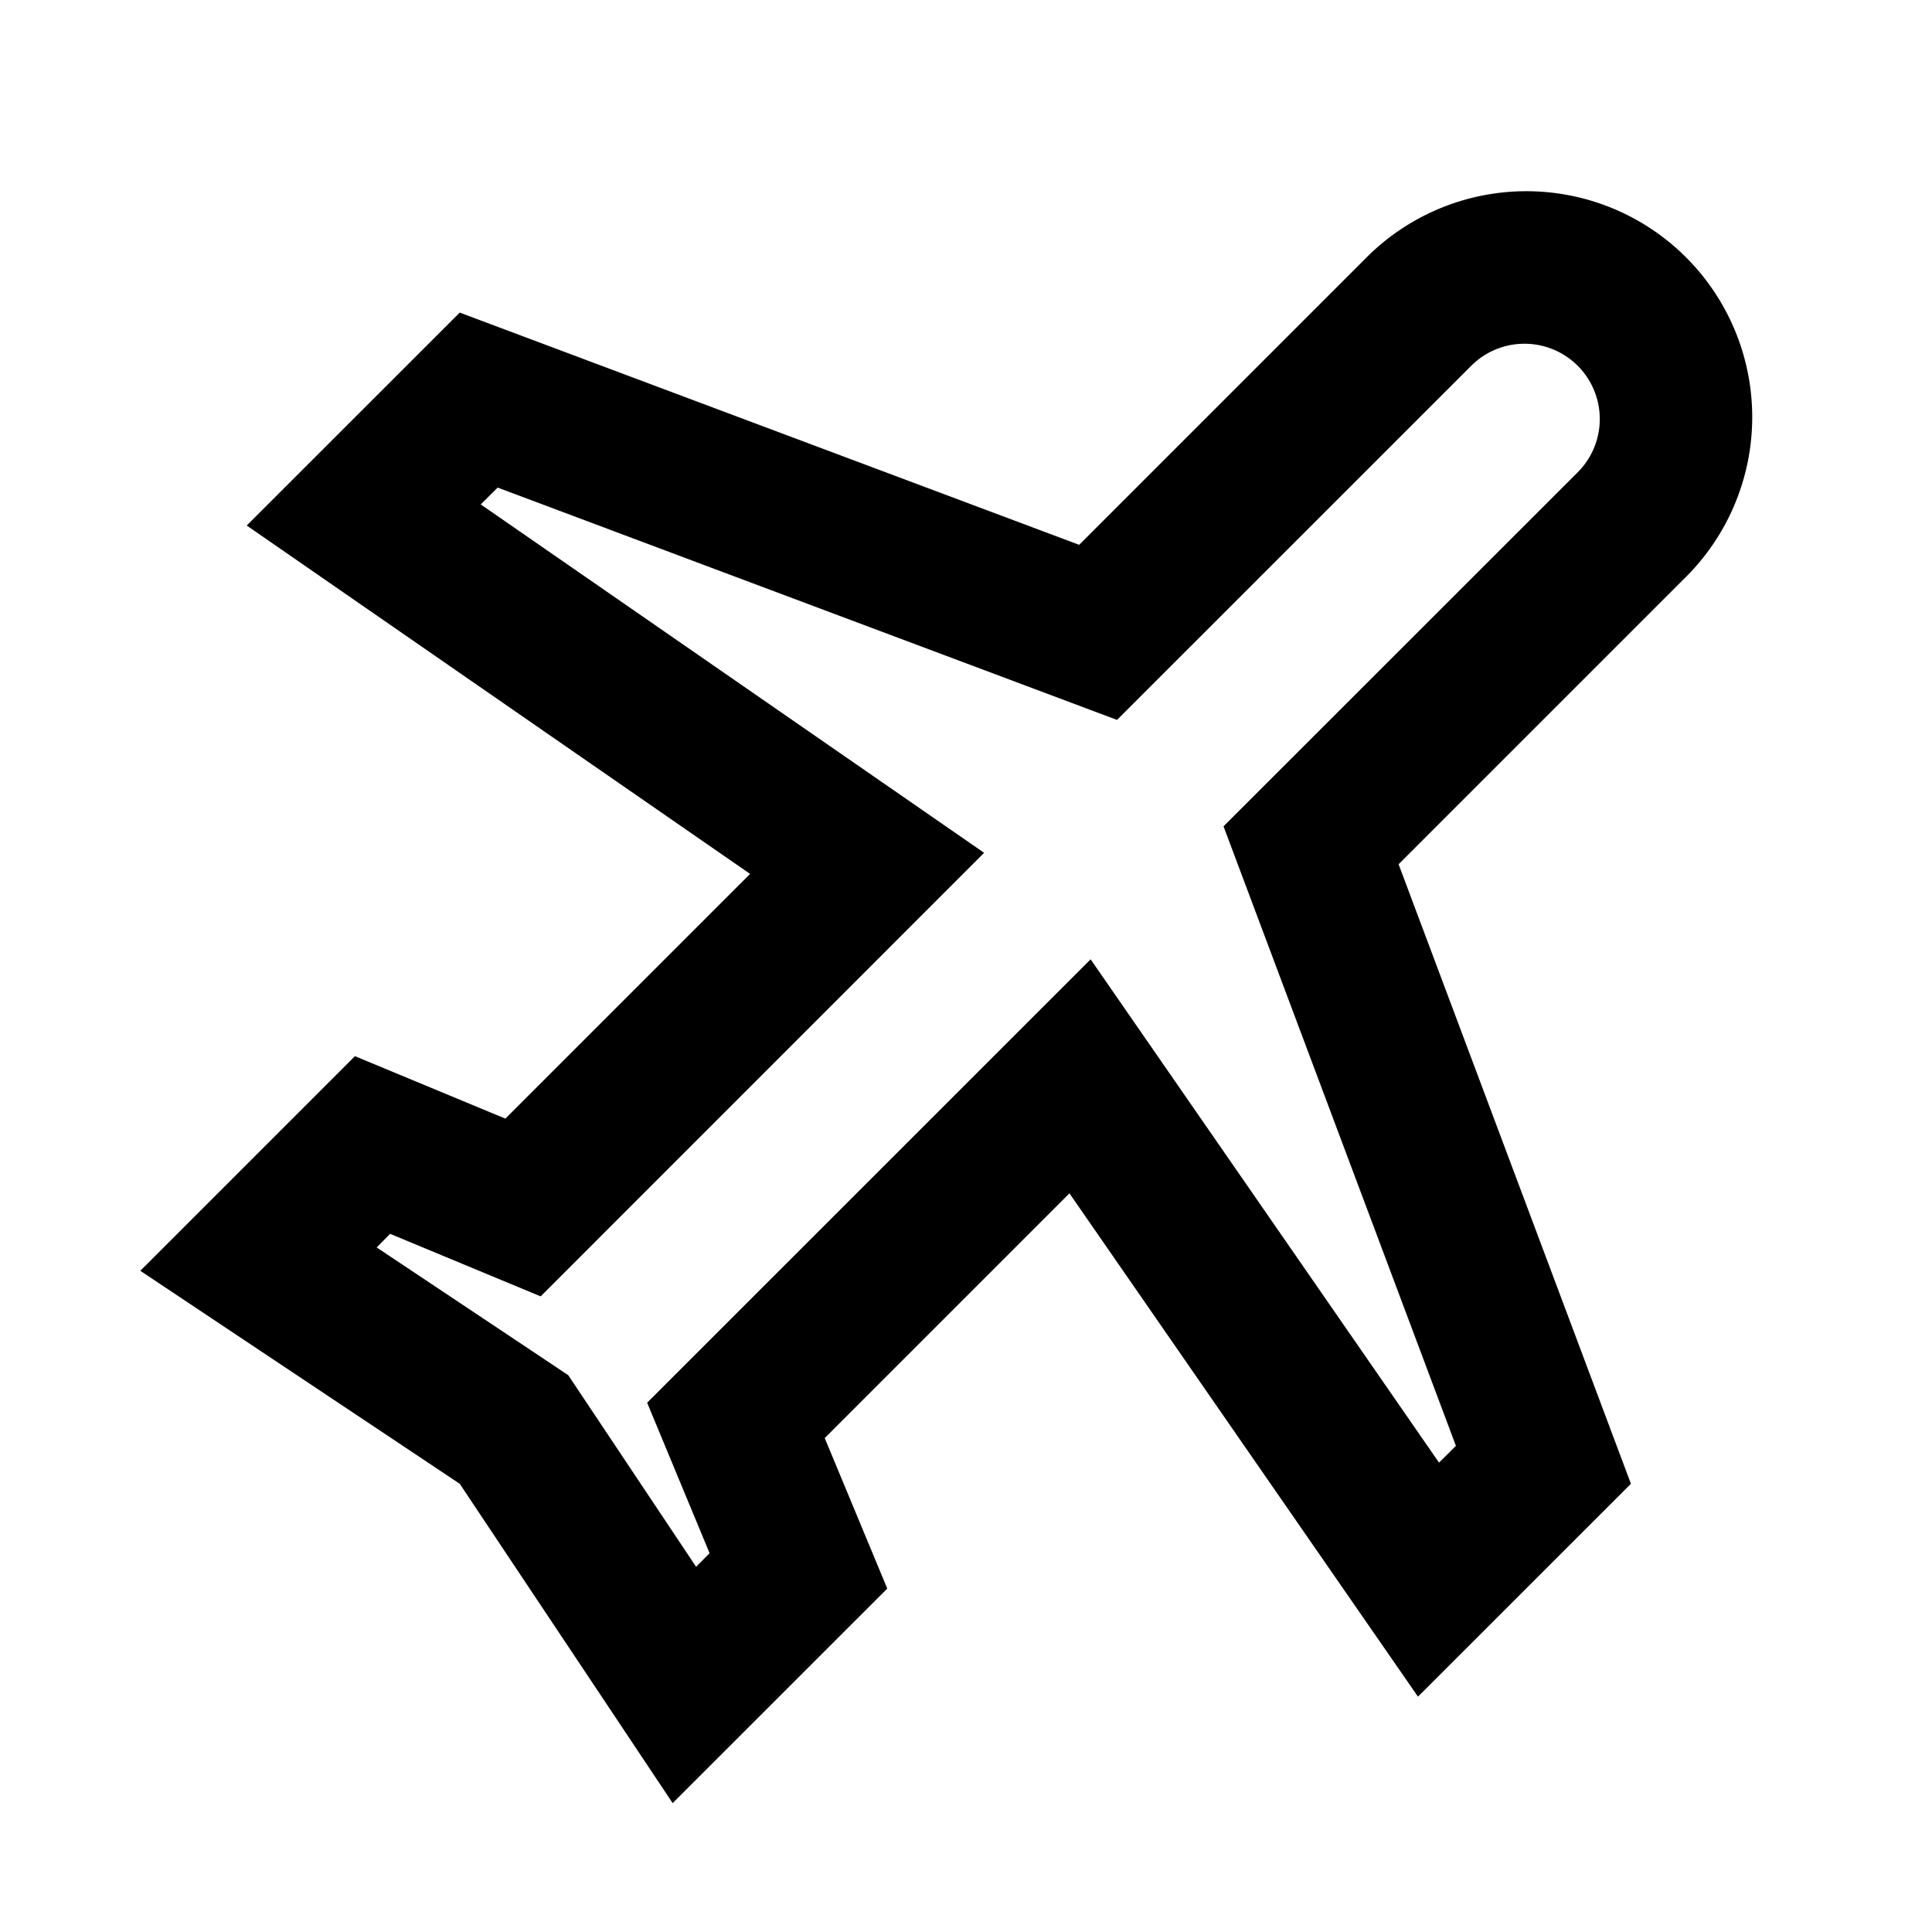
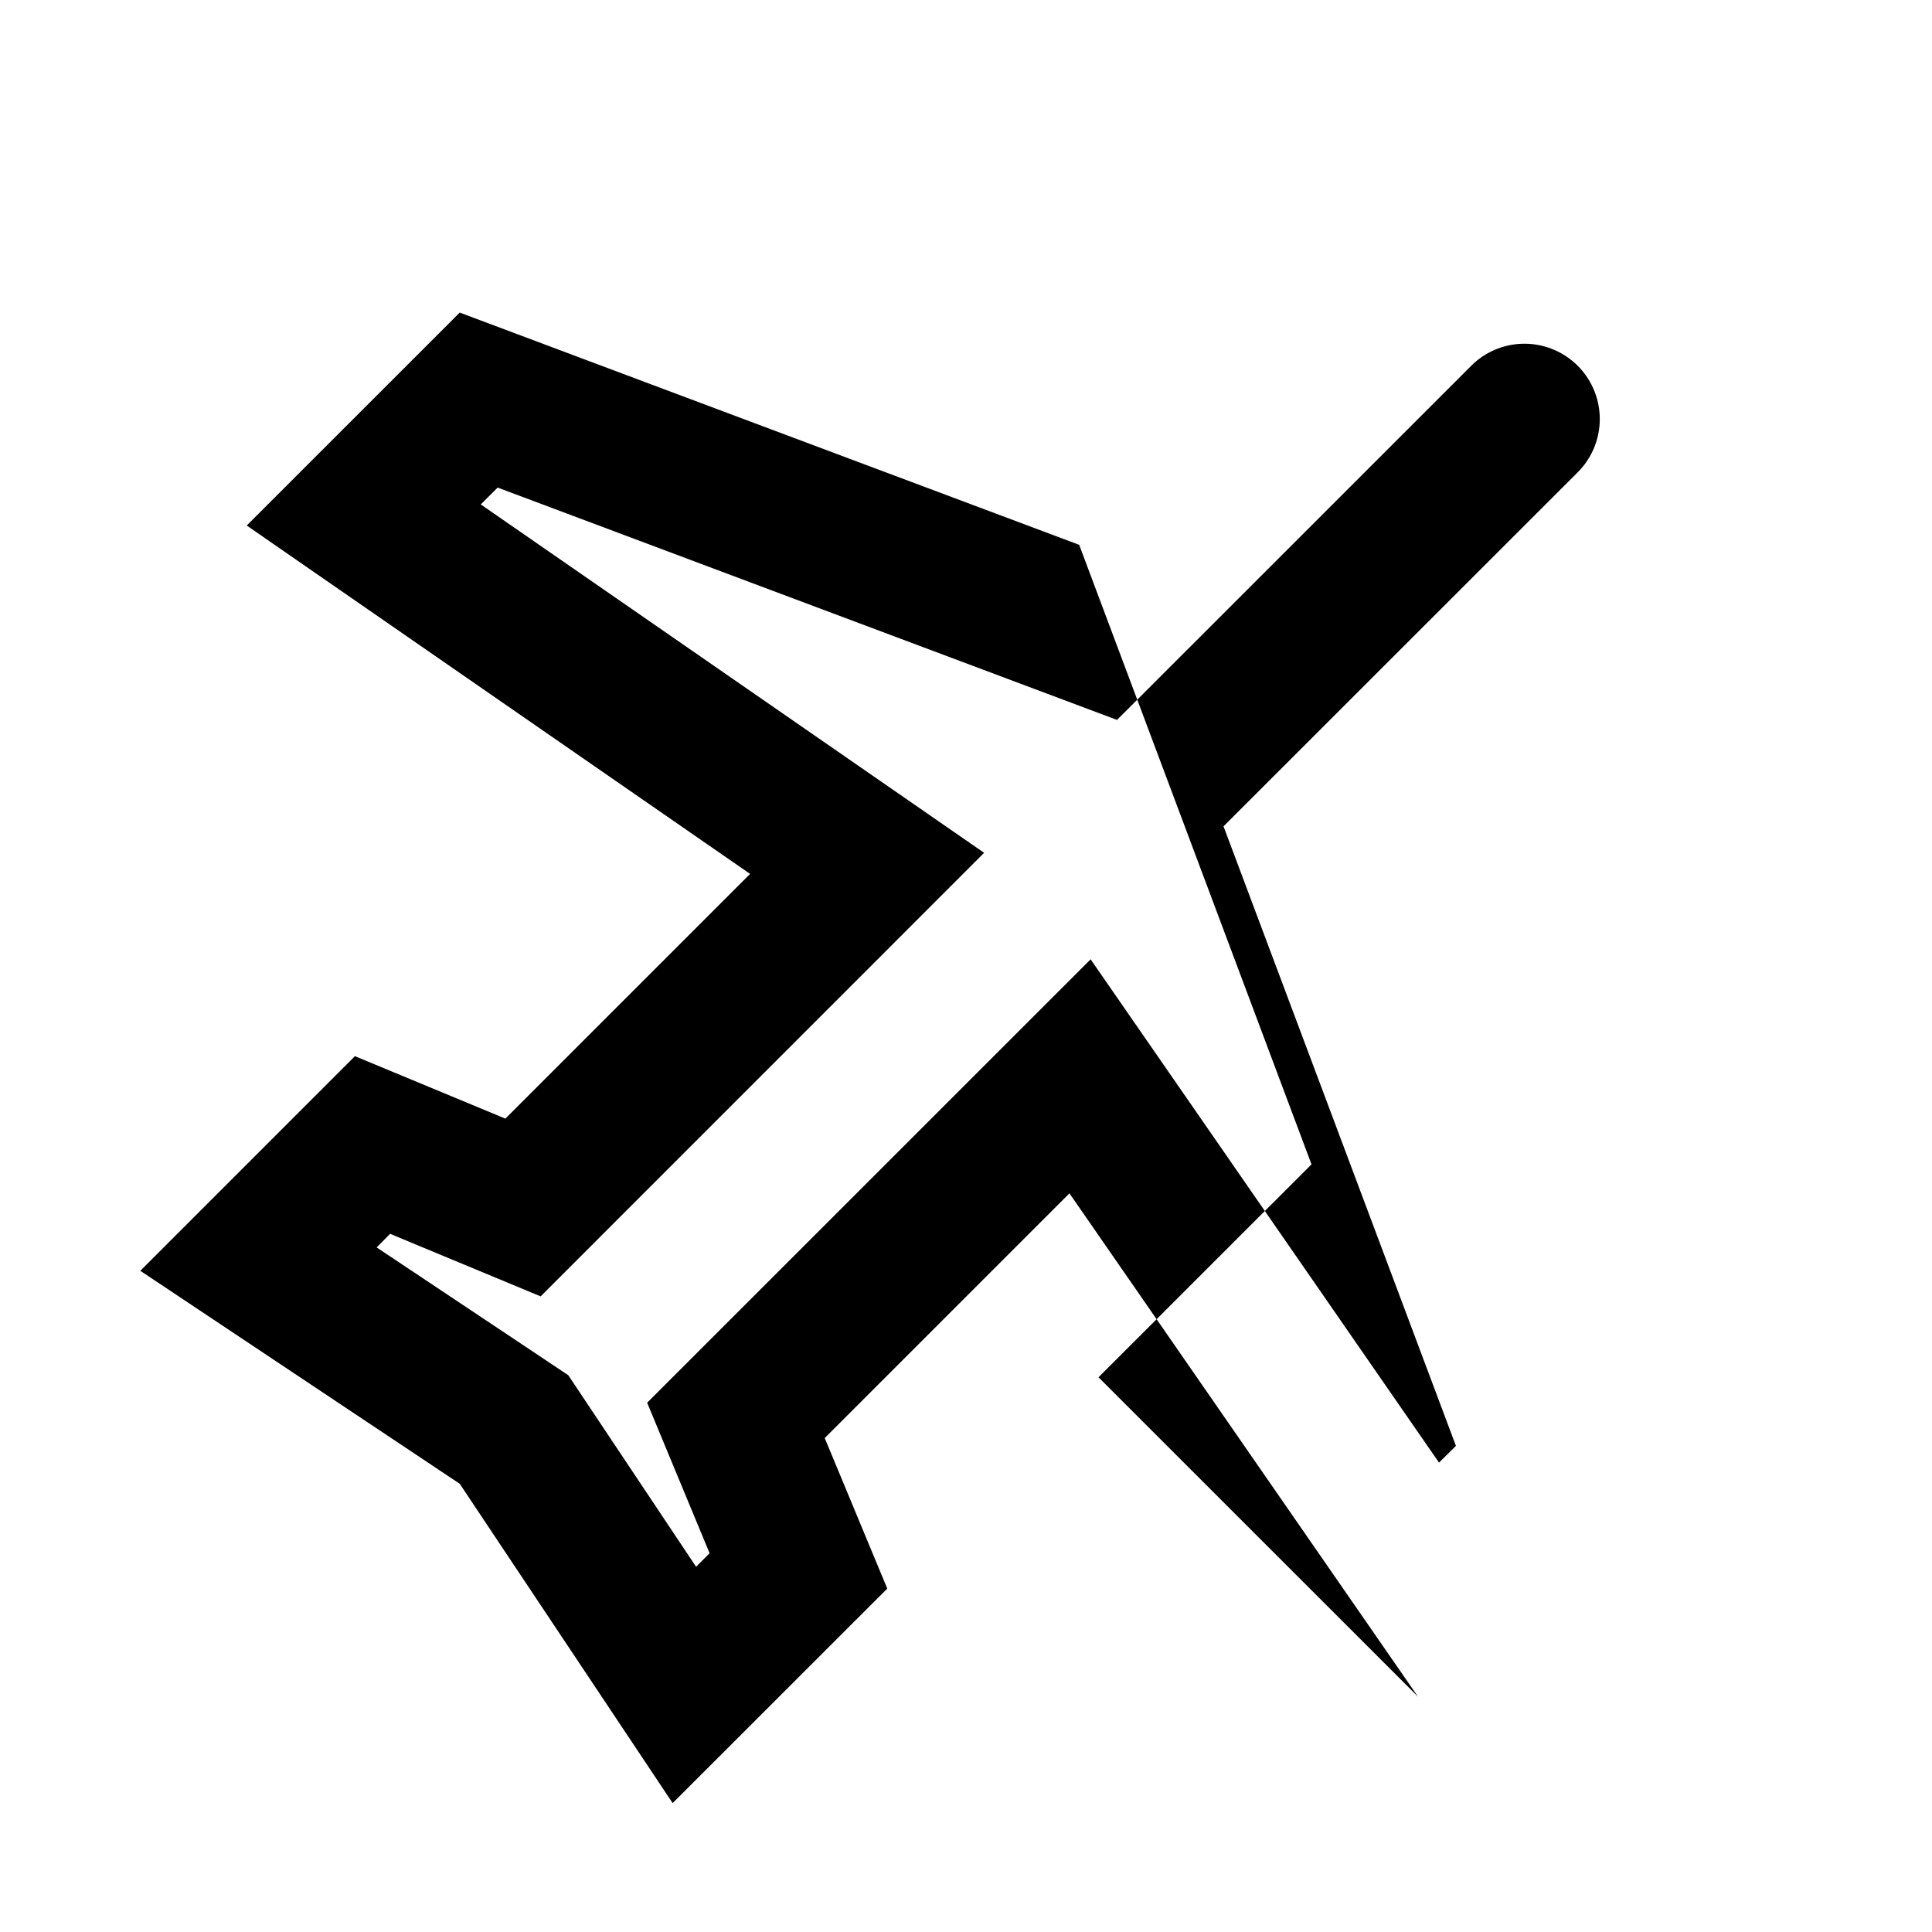
<svg xmlns="http://www.w3.org/2000/svg" fill="#000000" width="800px" height="800px" viewBox="-1.5 -1.5 24 24" preserveAspectRatio="xMinYMin" class="jam jam-plane">
-   <path d="M10.725 9.094l-5.509 5.51-1.87-.777-.167.169 2.38 1.587 1.588 2.38.168-.168-.776-1.87 5.509-5.508 4.328 6.252.21-.208-2.887-7.696 4.4-4.398a.935.935 0 0 0-1.323-1.323l-4.4 4.399-7.694-2.886-.21.209 6.253 4.328zm5.39 10.483l-4.33-6.253-3.04 3.04.777 1.87-2.666 2.665-2.645-3.967-3.968-2.646 2.666-2.666 1.869.776 3.04-3.04-6.253-4.328 2.646-2.645 7.695 2.885 3.547-3.547a2.806 2.806 0 1 1 3.968 3.968l-3.547 3.547 2.886 7.696-2.646 2.645z" />
+   <path d="M10.725 9.094l-5.509 5.51-1.87-.777-.167.169 2.38 1.587 1.588 2.38.168-.168-.776-1.87 5.509-5.508 4.328 6.252.21-.208-2.887-7.696 4.4-4.398a.935.935 0 0 0-1.323-1.323l-4.4 4.399-7.694-2.886-.21.209 6.253 4.328zm5.39 10.483l-4.33-6.253-3.04 3.04.777 1.87-2.666 2.665-2.645-3.967-3.968-2.646 2.666-2.666 1.869.776 3.04-3.04-6.253-4.328 2.646-2.645 7.695 2.885 3.547-3.547l-3.547 3.547 2.886 7.696-2.646 2.645z" />
</svg>